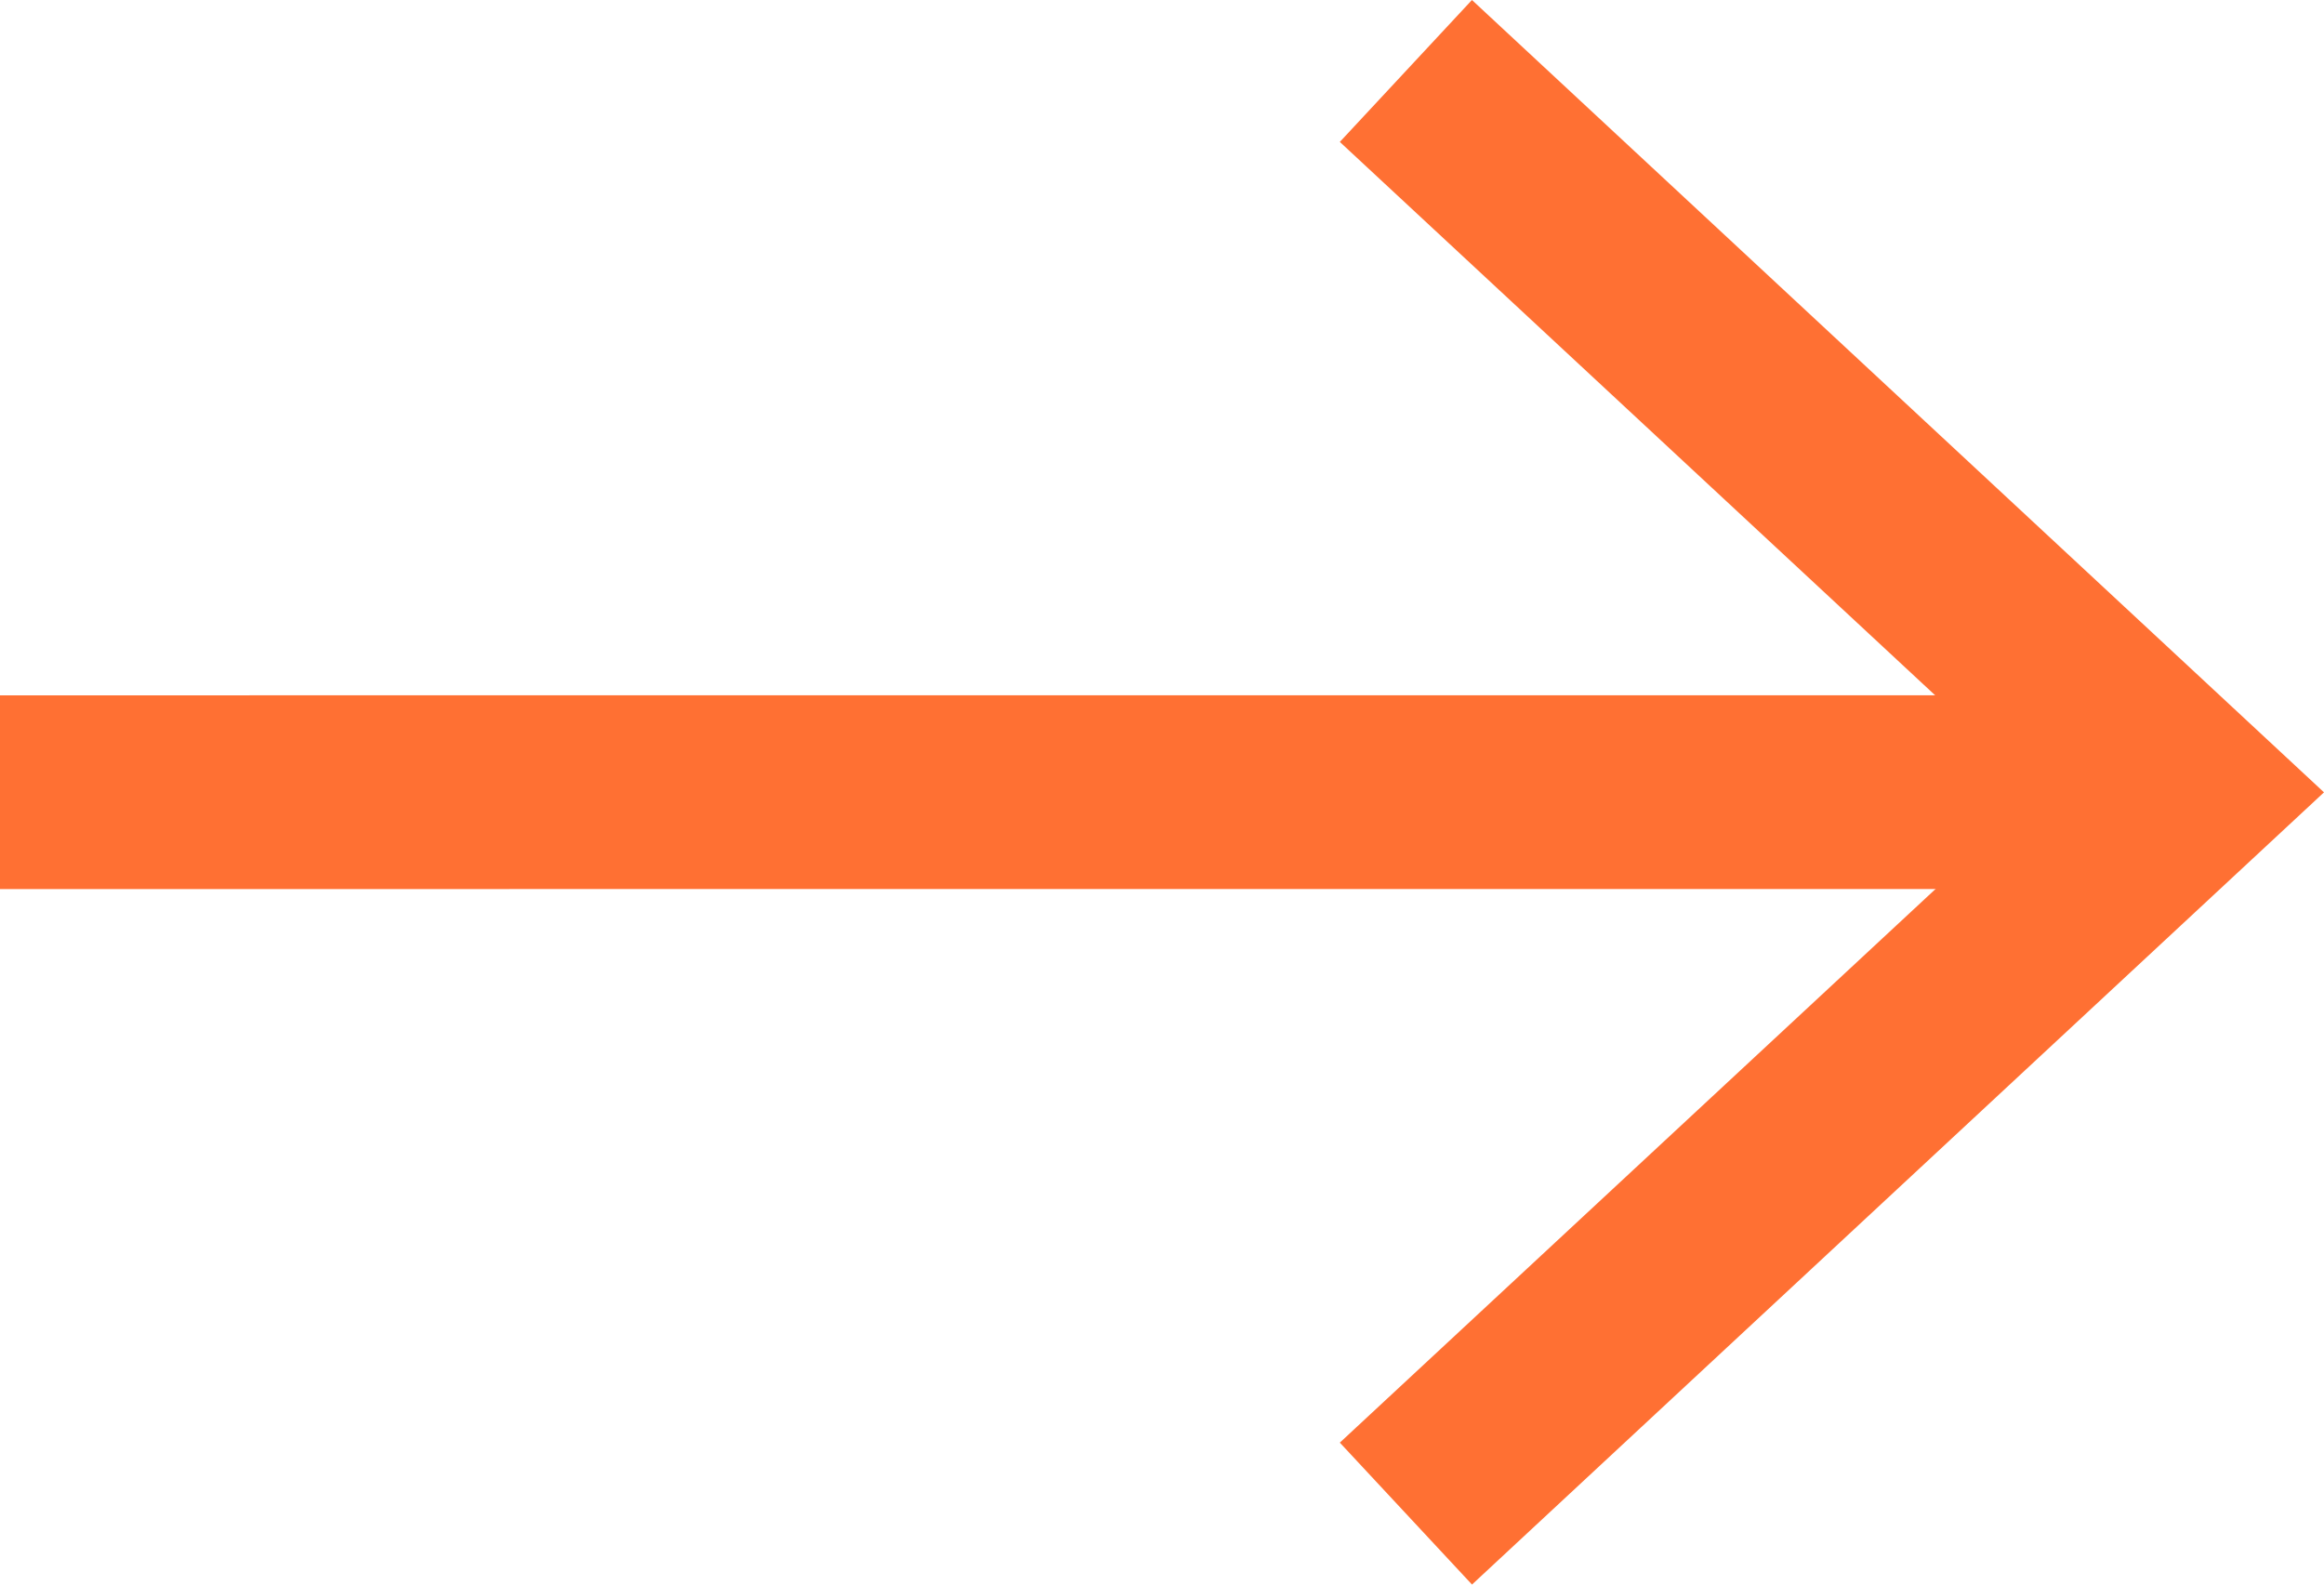
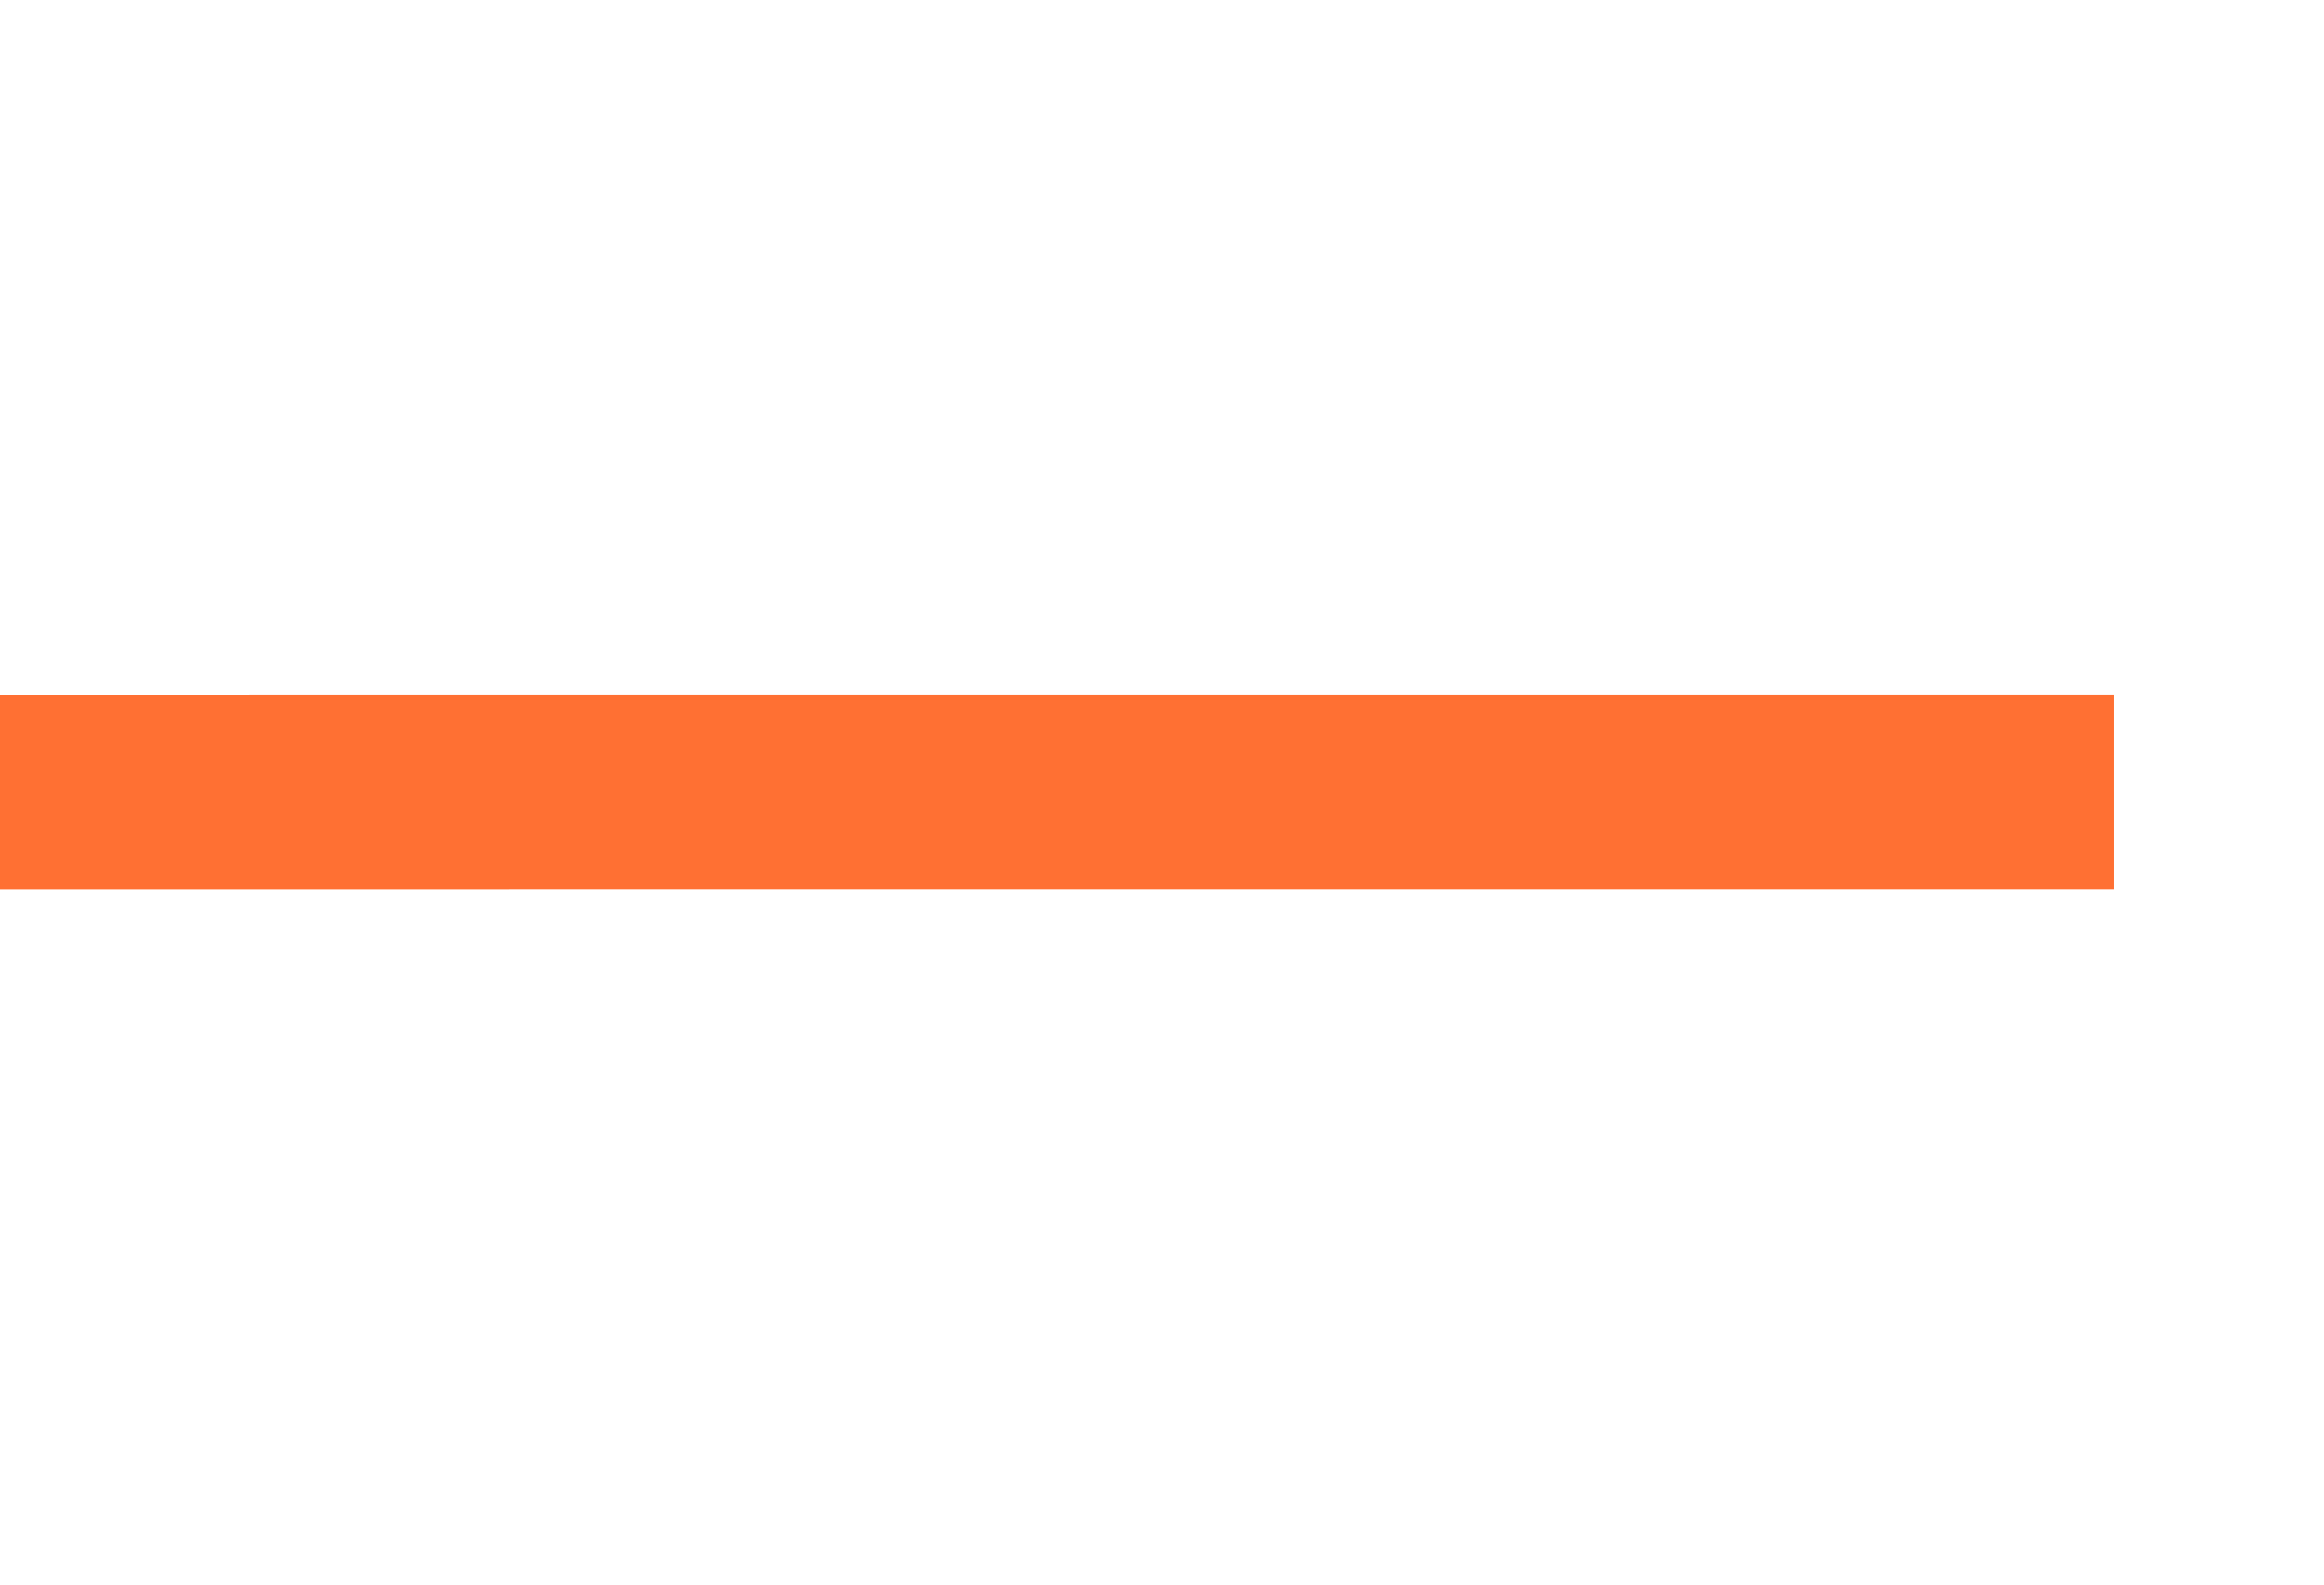
<svg xmlns="http://www.w3.org/2000/svg" version="1.1" x="0px" y="0px" width="47.983px" height="32.715px" viewBox="0 0 47.983 32.715" style="overflow:visible;enable-background:new 0 0 47.983 32.715;" xml:space="preserve">
  <style type="text/css">
	.st0{fill:none;stroke:#FF7033;stroke-width:4;stroke-miterlimit:10;}
	.st1{fill:#FF7033;}
</style>
  <defs>
</defs>
  <g>
    <g>
      <line class="st0" x1="0" y1="16.356" x2="43.645" y2="16.355" />
      <g>
-         <polygon class="st1" points="30.392,32.715 27.663,29.785 42.11,16.359 27.663,2.93      30.391,0 47.983,16.359    " />
-       </g>
+         </g>
    </g>
  </g>
</svg>